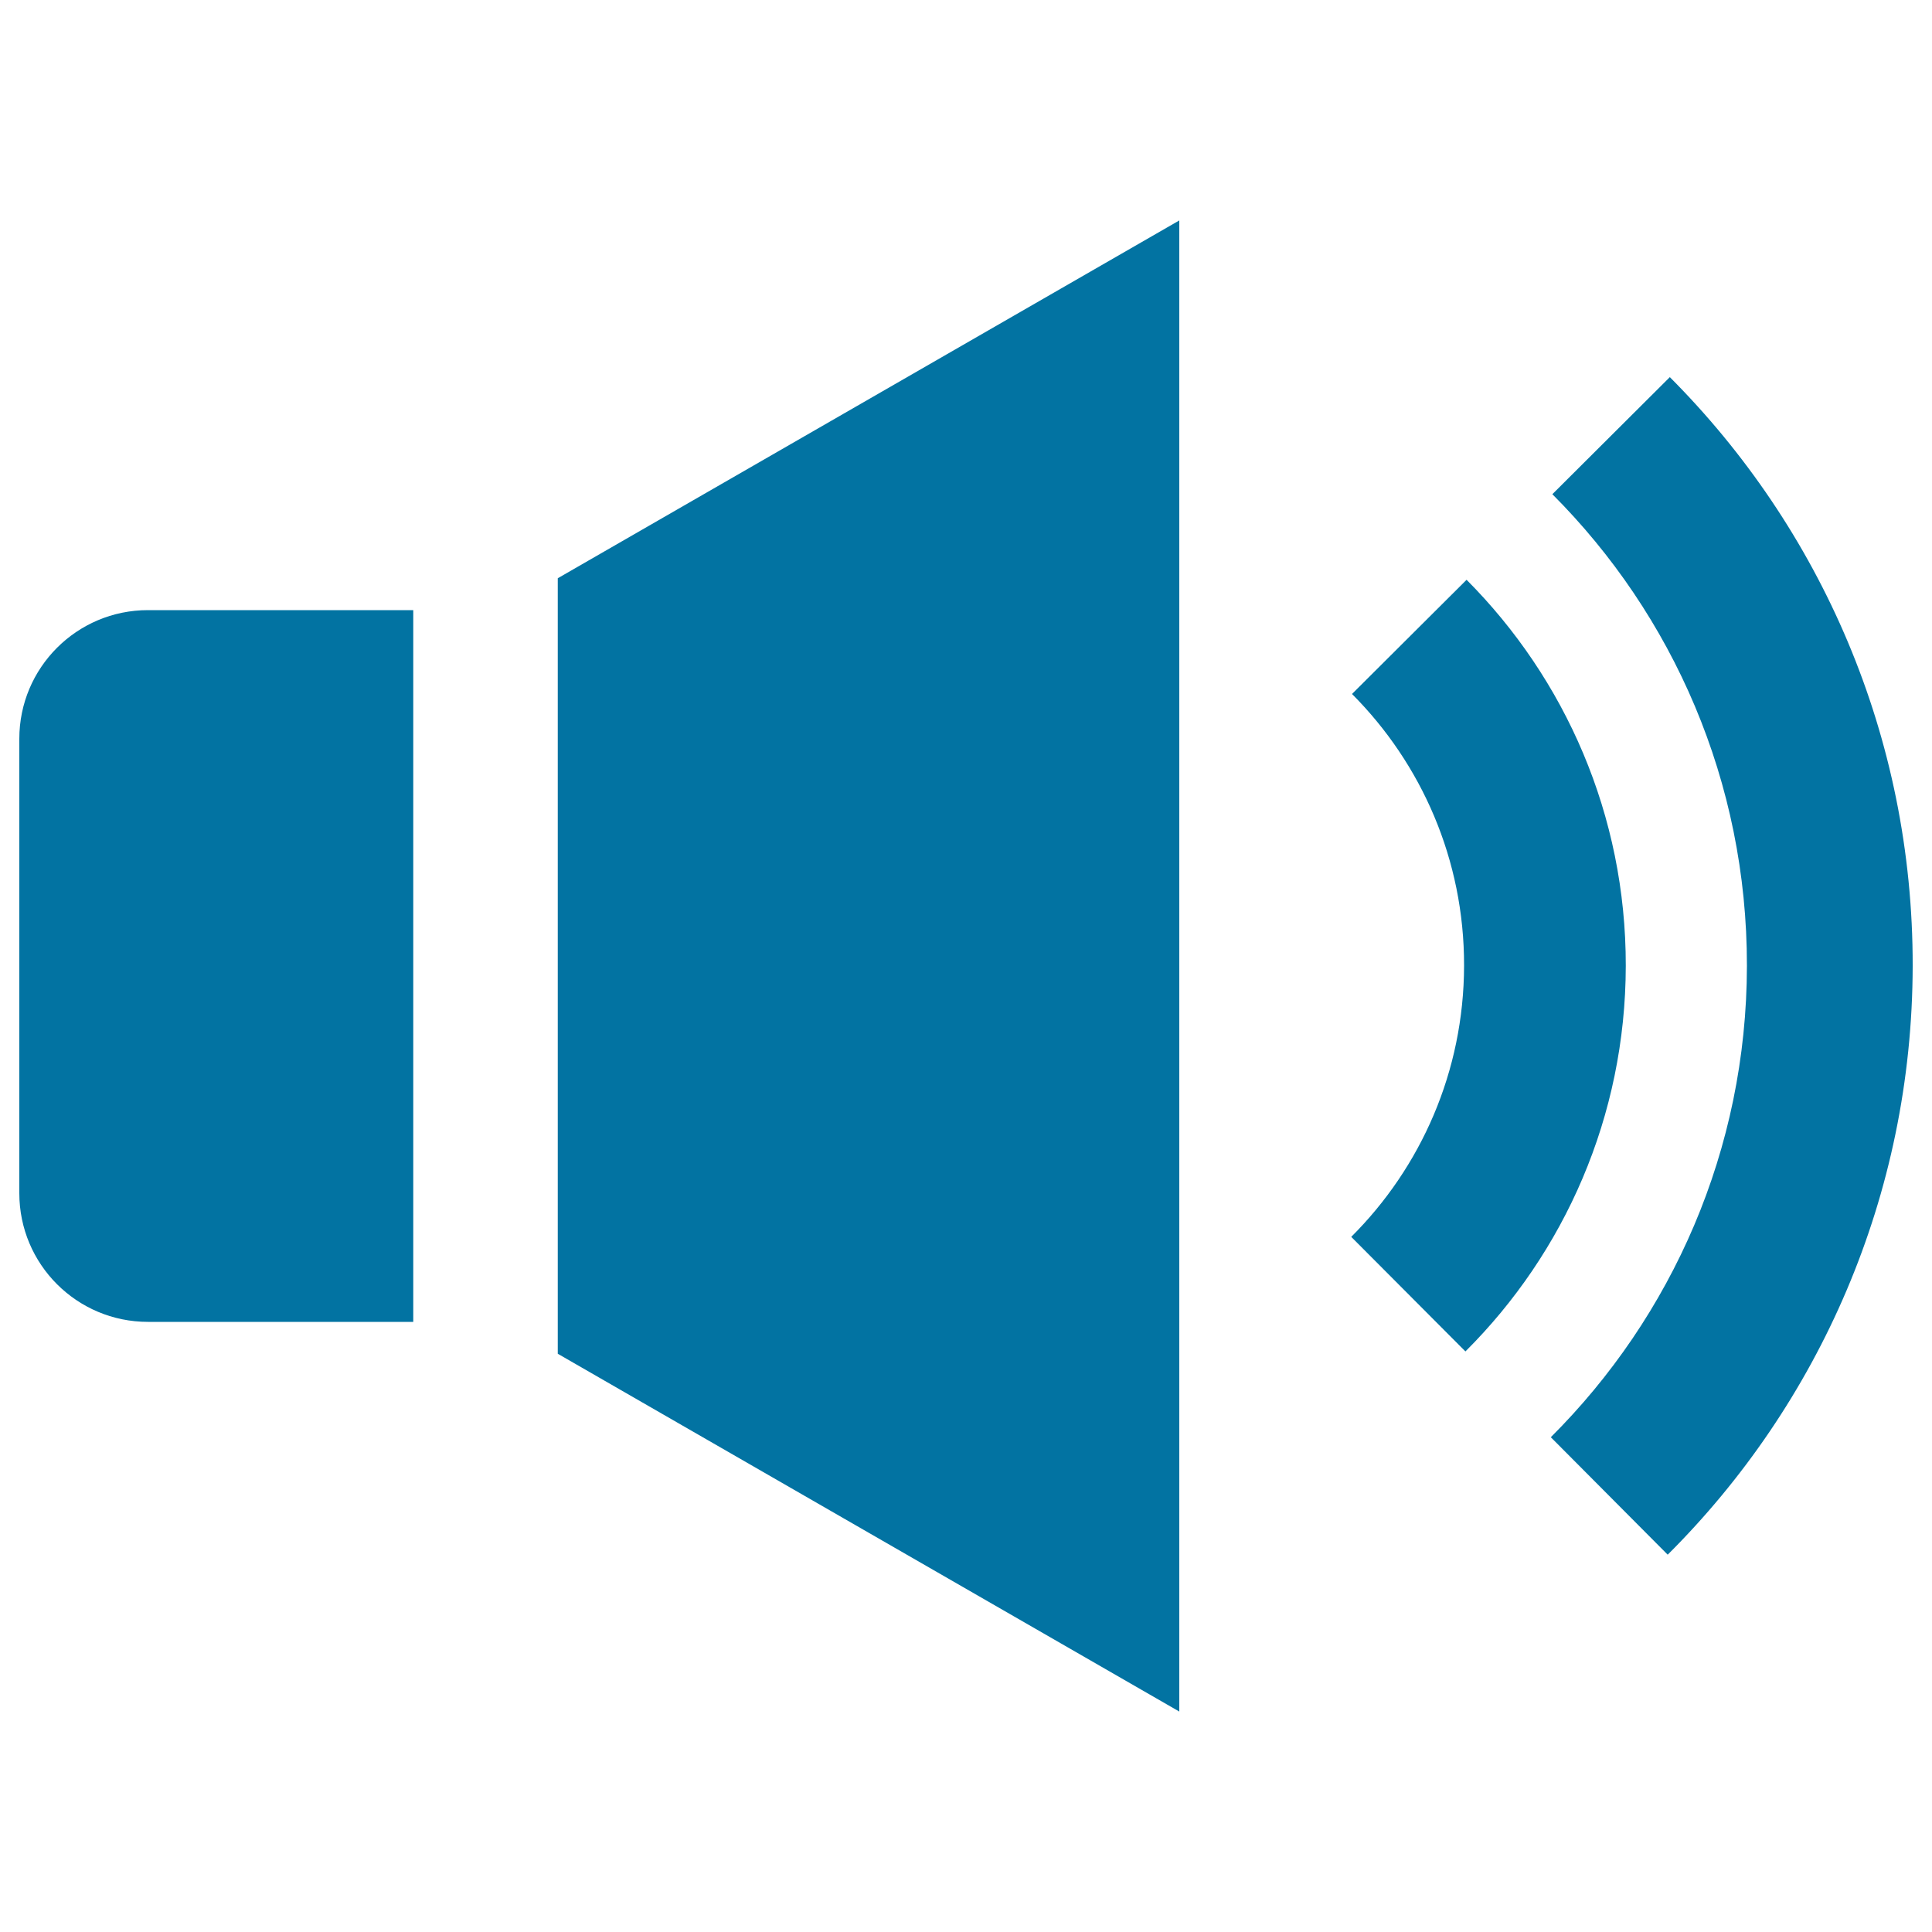
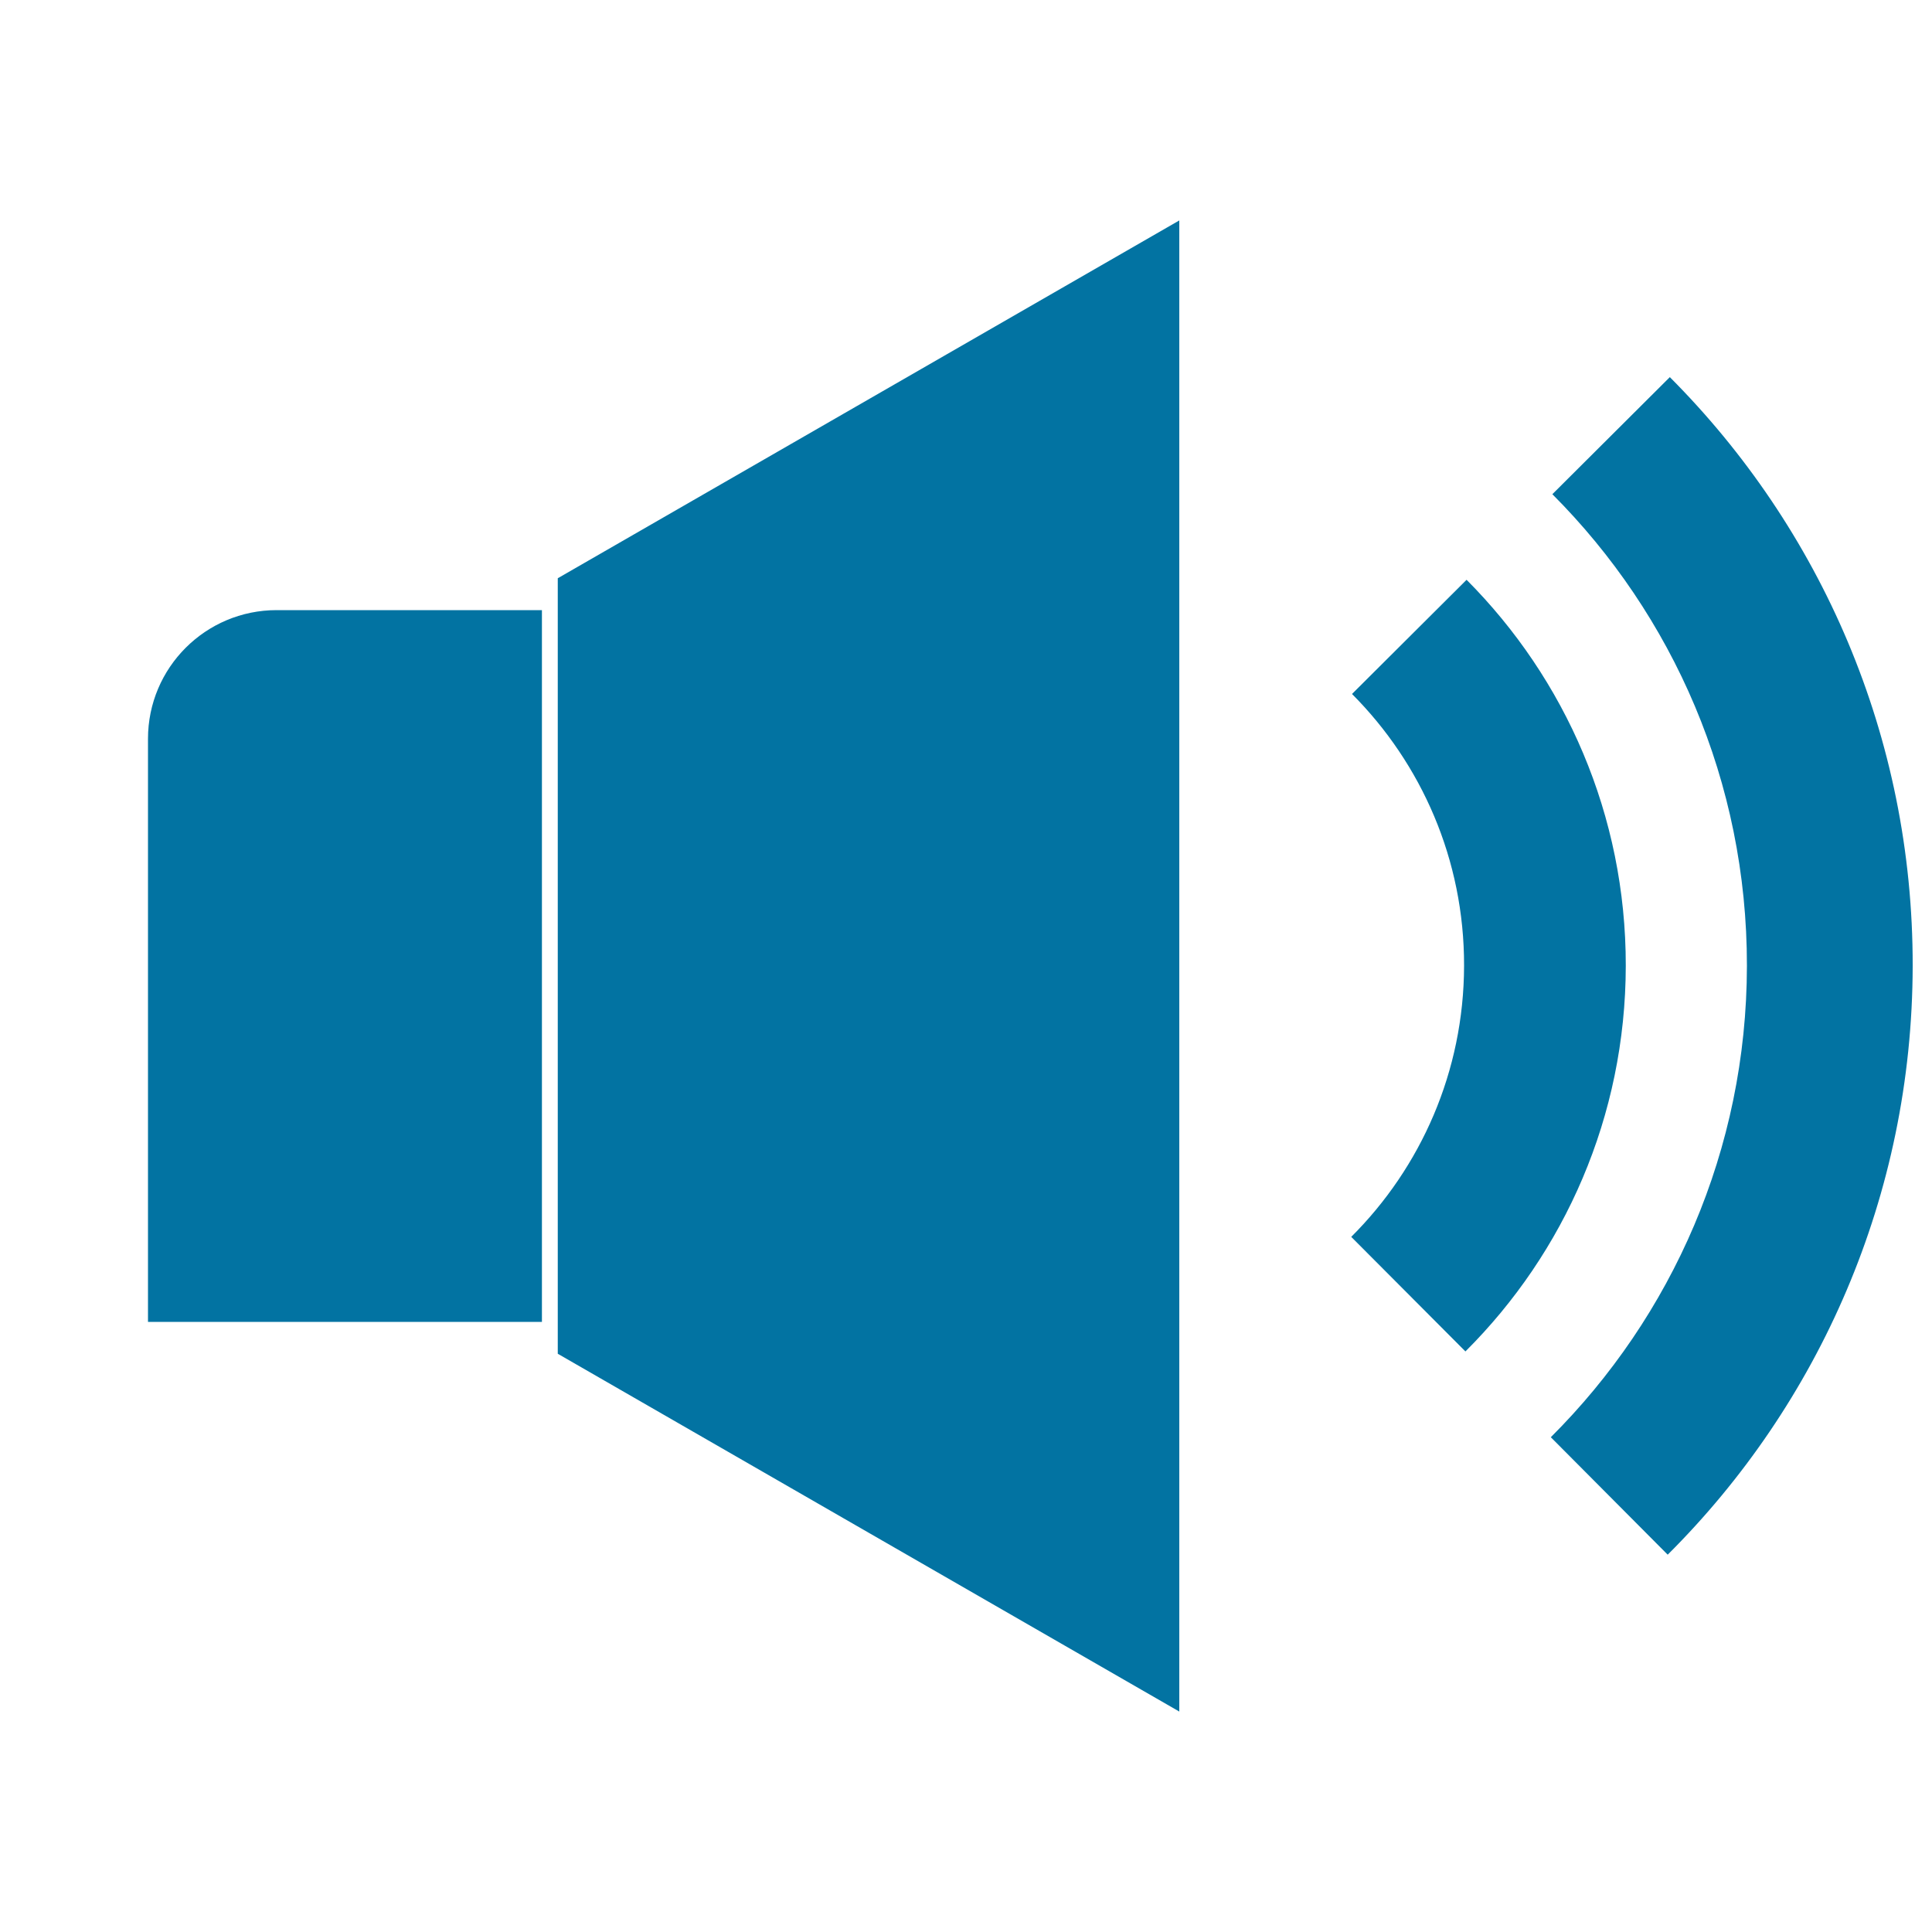
<svg xmlns="http://www.w3.org/2000/svg" viewBox="0 0 1000 1000" style="fill:#0273a2">
  <title>Music On SVG icon</title>
-   <path d="M213.9,684.2H76.6c-36.8,0-66.6-29.8-66.6-66.6V382.4c0-36.8,29.8-66.6,66.6-66.6h137.3V684.2L213.9,684.2z M288.7,299.3v401.4l321.7,185.2V114.1L288.7,299.3z M699.8,359.2c35.9,36,58.1,85.7,58,140.6c-0.1,54.9-22.4,104.5-58.4,140.4l59.1,59.3c51.2-51,82.9-121.6,83-199.6c0.1-78-31.4-148.6-82.4-199.8L699.8,359.2z M803.5,255.8c62.4,62.5,100.8,148.8,100.7,244.1c-0.1,95.3-38.9,181.6-101.5,244l60.5,60.8C941.4,726.8,989.8,619,990,500c0.2-119-47.8-226.7-125.7-304.8L803.5,255.8z" />
+   <path d="M213.9,684.2H76.6V382.4c0-36.8,29.8-66.6,66.6-66.6h137.3V684.2L213.9,684.2z M288.7,299.3v401.4l321.7,185.2V114.1L288.7,299.3z M699.8,359.2c35.9,36,58.1,85.7,58,140.6c-0.1,54.9-22.4,104.5-58.4,140.4l59.1,59.3c51.2-51,82.9-121.6,83-199.6c0.1-78-31.4-148.6-82.4-199.8L699.8,359.2z M803.5,255.8c62.4,62.5,100.8,148.8,100.7,244.1c-0.1,95.3-38.9,181.6-101.5,244l60.5,60.8C941.4,726.8,989.8,619,990,500c0.2-119-47.8-226.7-125.7-304.8L803.5,255.8z" />
</svg>